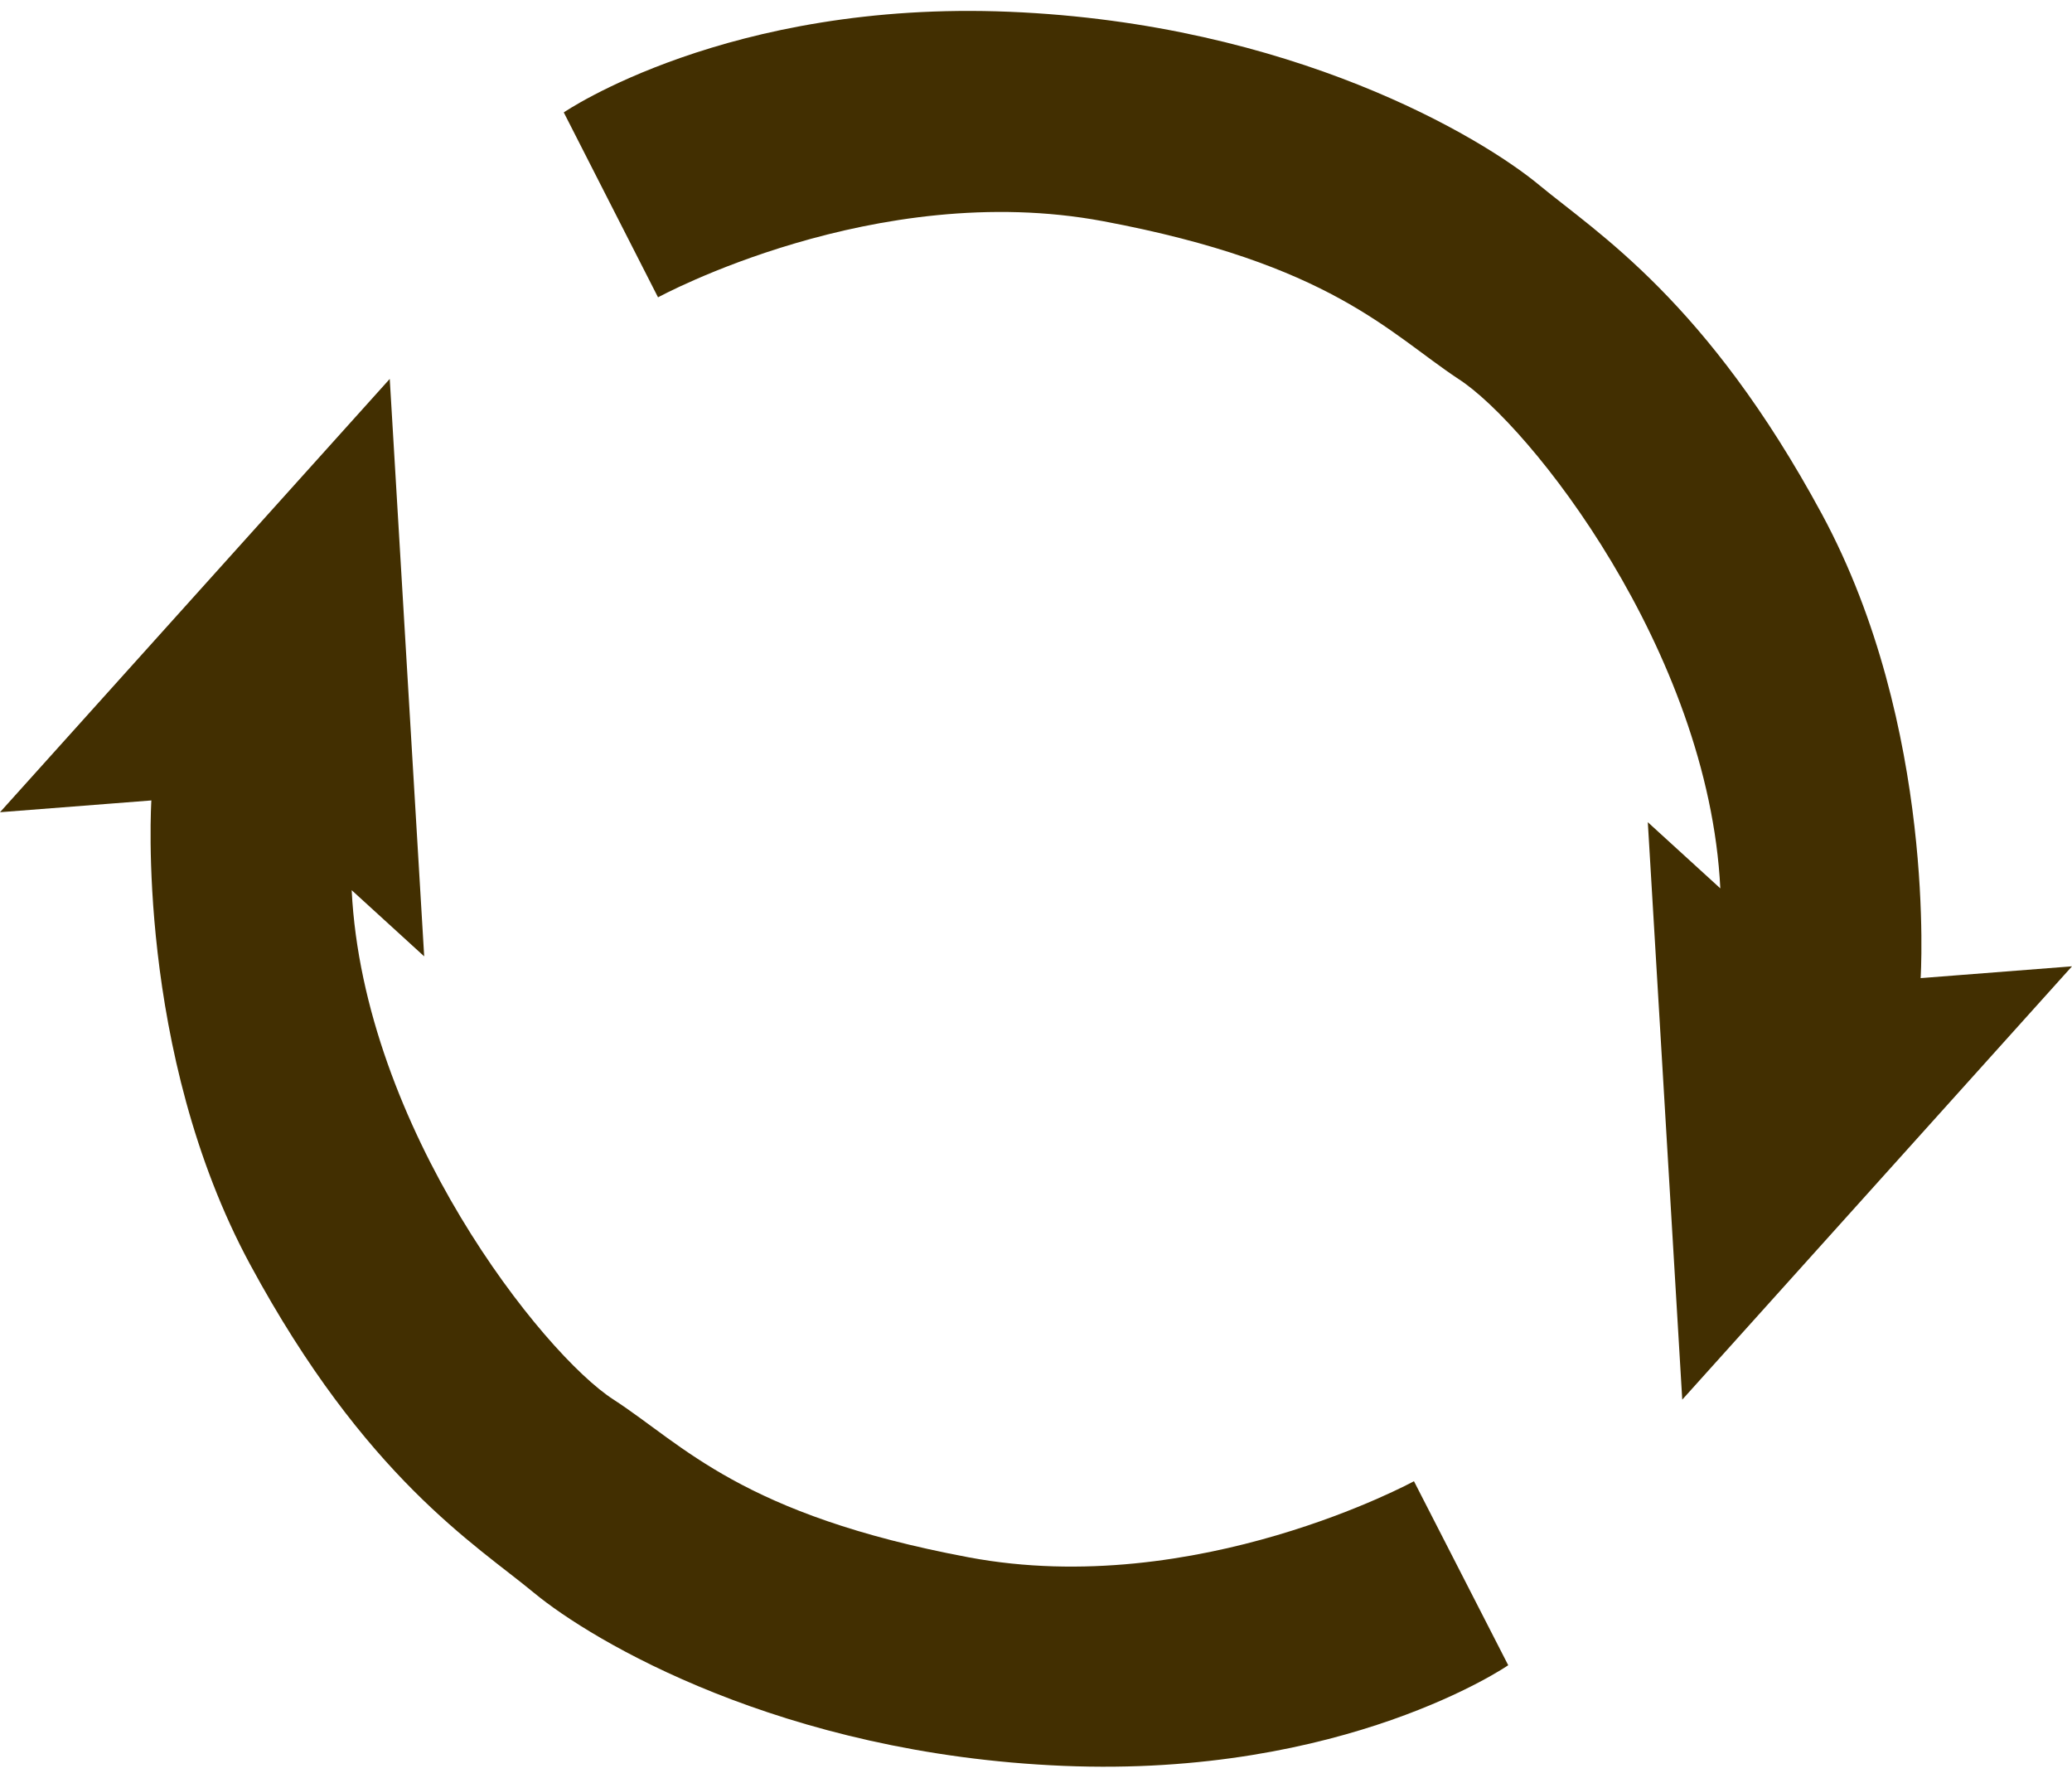
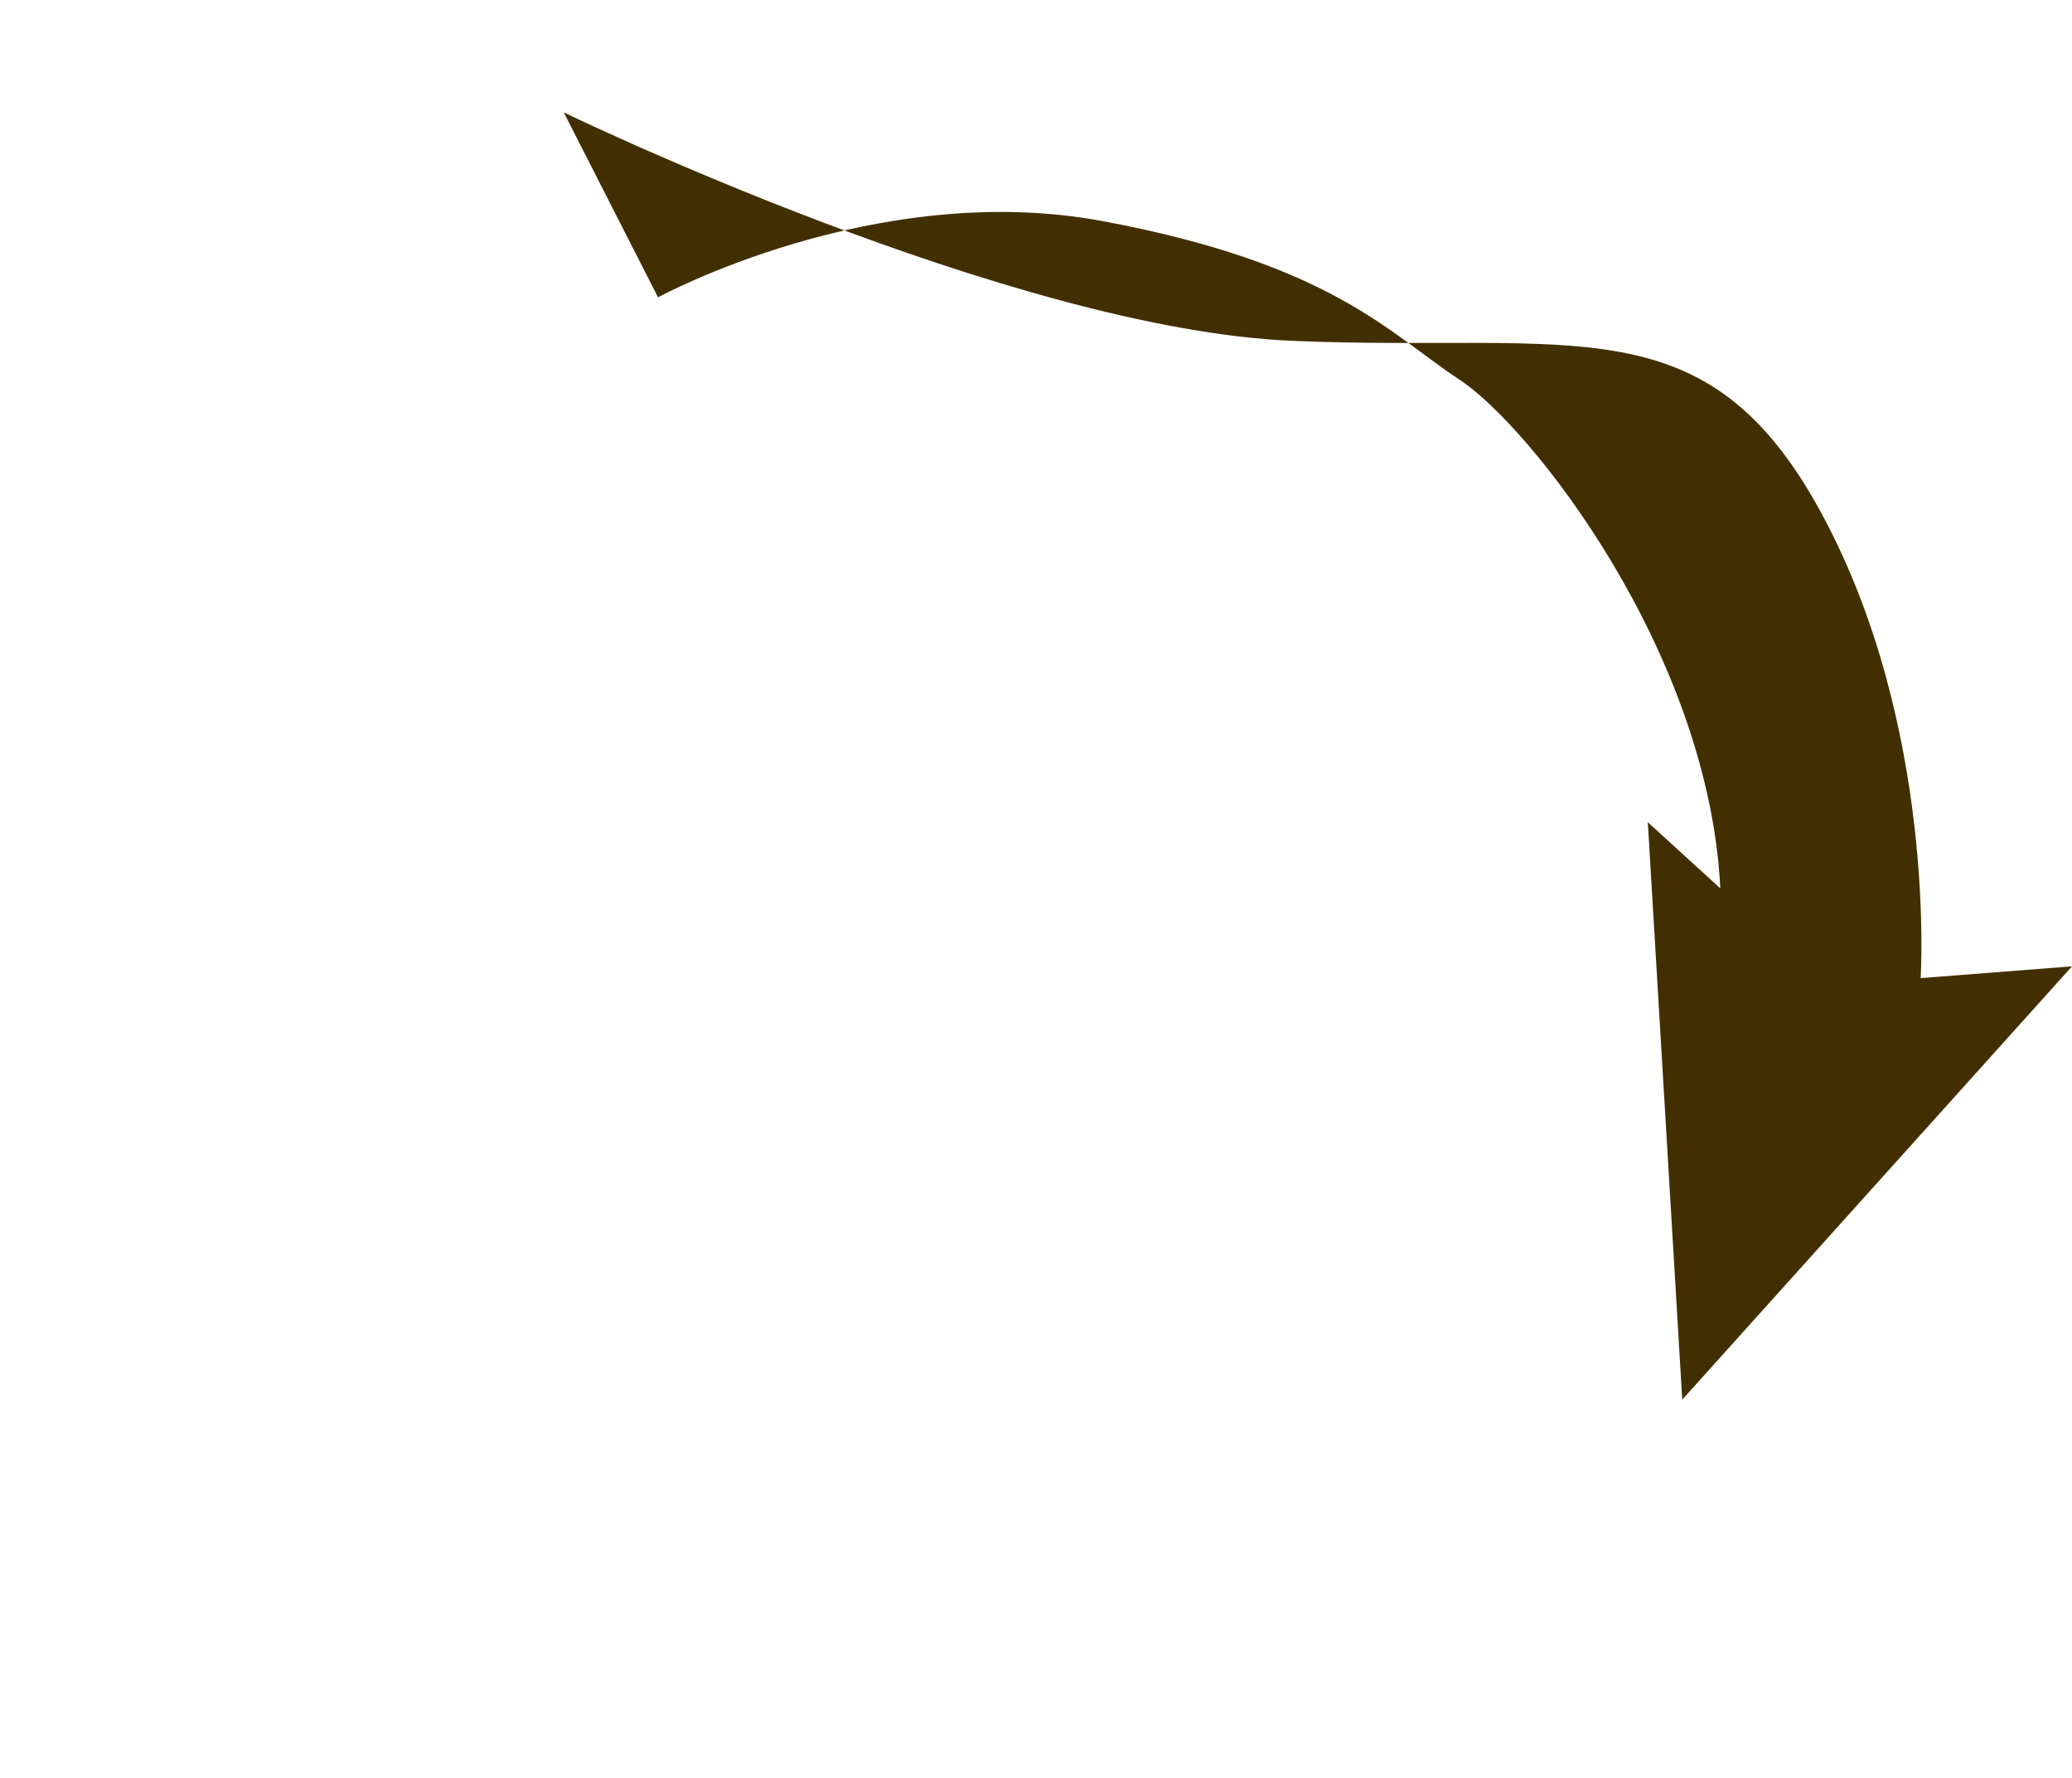
<svg xmlns="http://www.w3.org/2000/svg" fill="#422f01" height="196.1" preserveAspectRatio="xMidYMid meet" version="1" viewBox="6.1 10.6 228.6 196.1" width="228.6" zoomAndPan="magnify">
  <g id="change1_1">
-     <path d="M49.1,52.4l-43,47.8l16.7-1.3c0,0-1.8,27.7,10.9,51.2s24.9,30.9,31.3,36.2s27.3,17.8,58.4,19.1 c31.1,1.3,49.1-11.1,49.1-11.1L162.1,174c0,0-24,13.1-49.1,8.4S81.5,170,73.8,165c-7.8-5-27.6-30-28.9-56.2l8,7.3L49.1,52.4z" />
-   </g>
+     </g>
  <g id="change1_2">
-     <path d="M191.7,165l43-47.8l-16.7,1.3c0,0,1.8-27.7-10.9-51.2S182.3,36.3,175.9,31s-27.3-17.8-58.4-19.1S68.3,23,68.3,23l10.4,20.4 c0,0,24-13.1,49.1-8.4s31.5,12.3,39.2,17.4c7.8,5,27.6,30,28.9,56.2l-8-7.3L191.7,165z" />
+     <path d="M191.7,165l43-47.8l-16.7,1.3c0,0,1.8-27.7-10.9-51.2s-27.3-17.8-58.4-19.1S68.3,23,68.3,23l10.4,20.4 c0,0,24-13.1,49.1-8.4s31.5,12.3,39.2,17.4c7.8,5,27.6,30,28.9,56.2l-8-7.3L191.7,165z" />
  </g>
</svg>